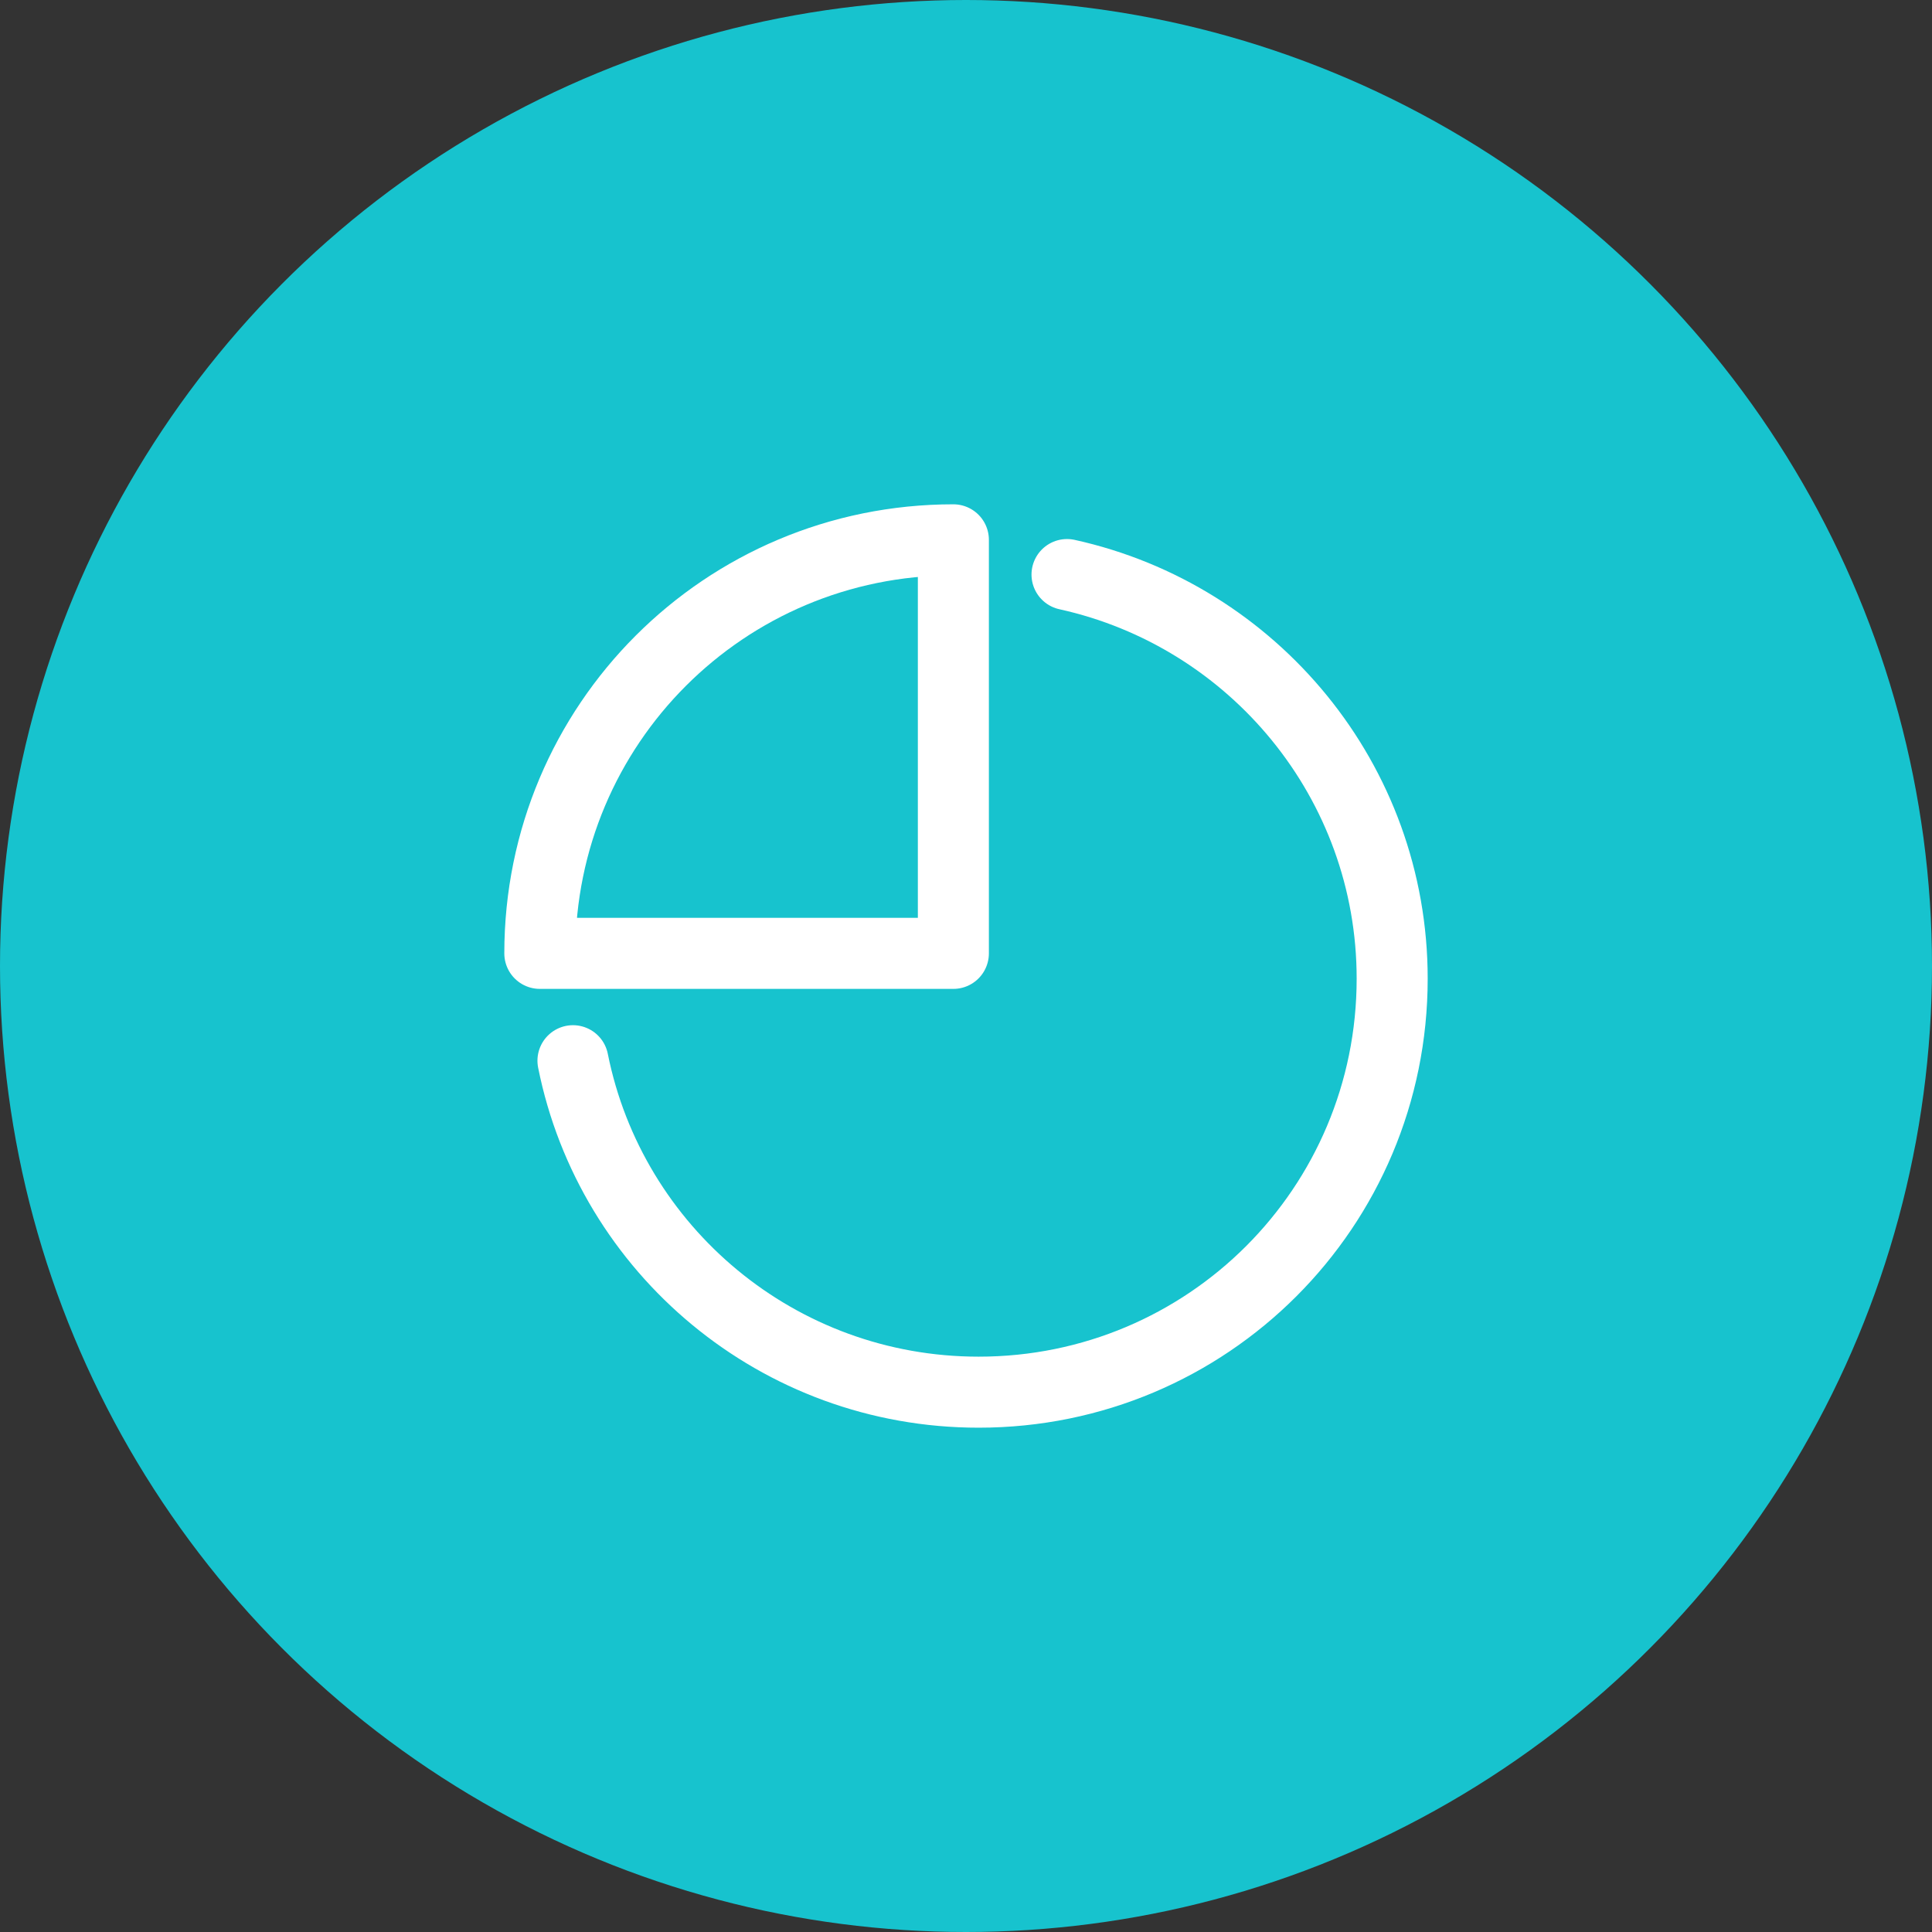
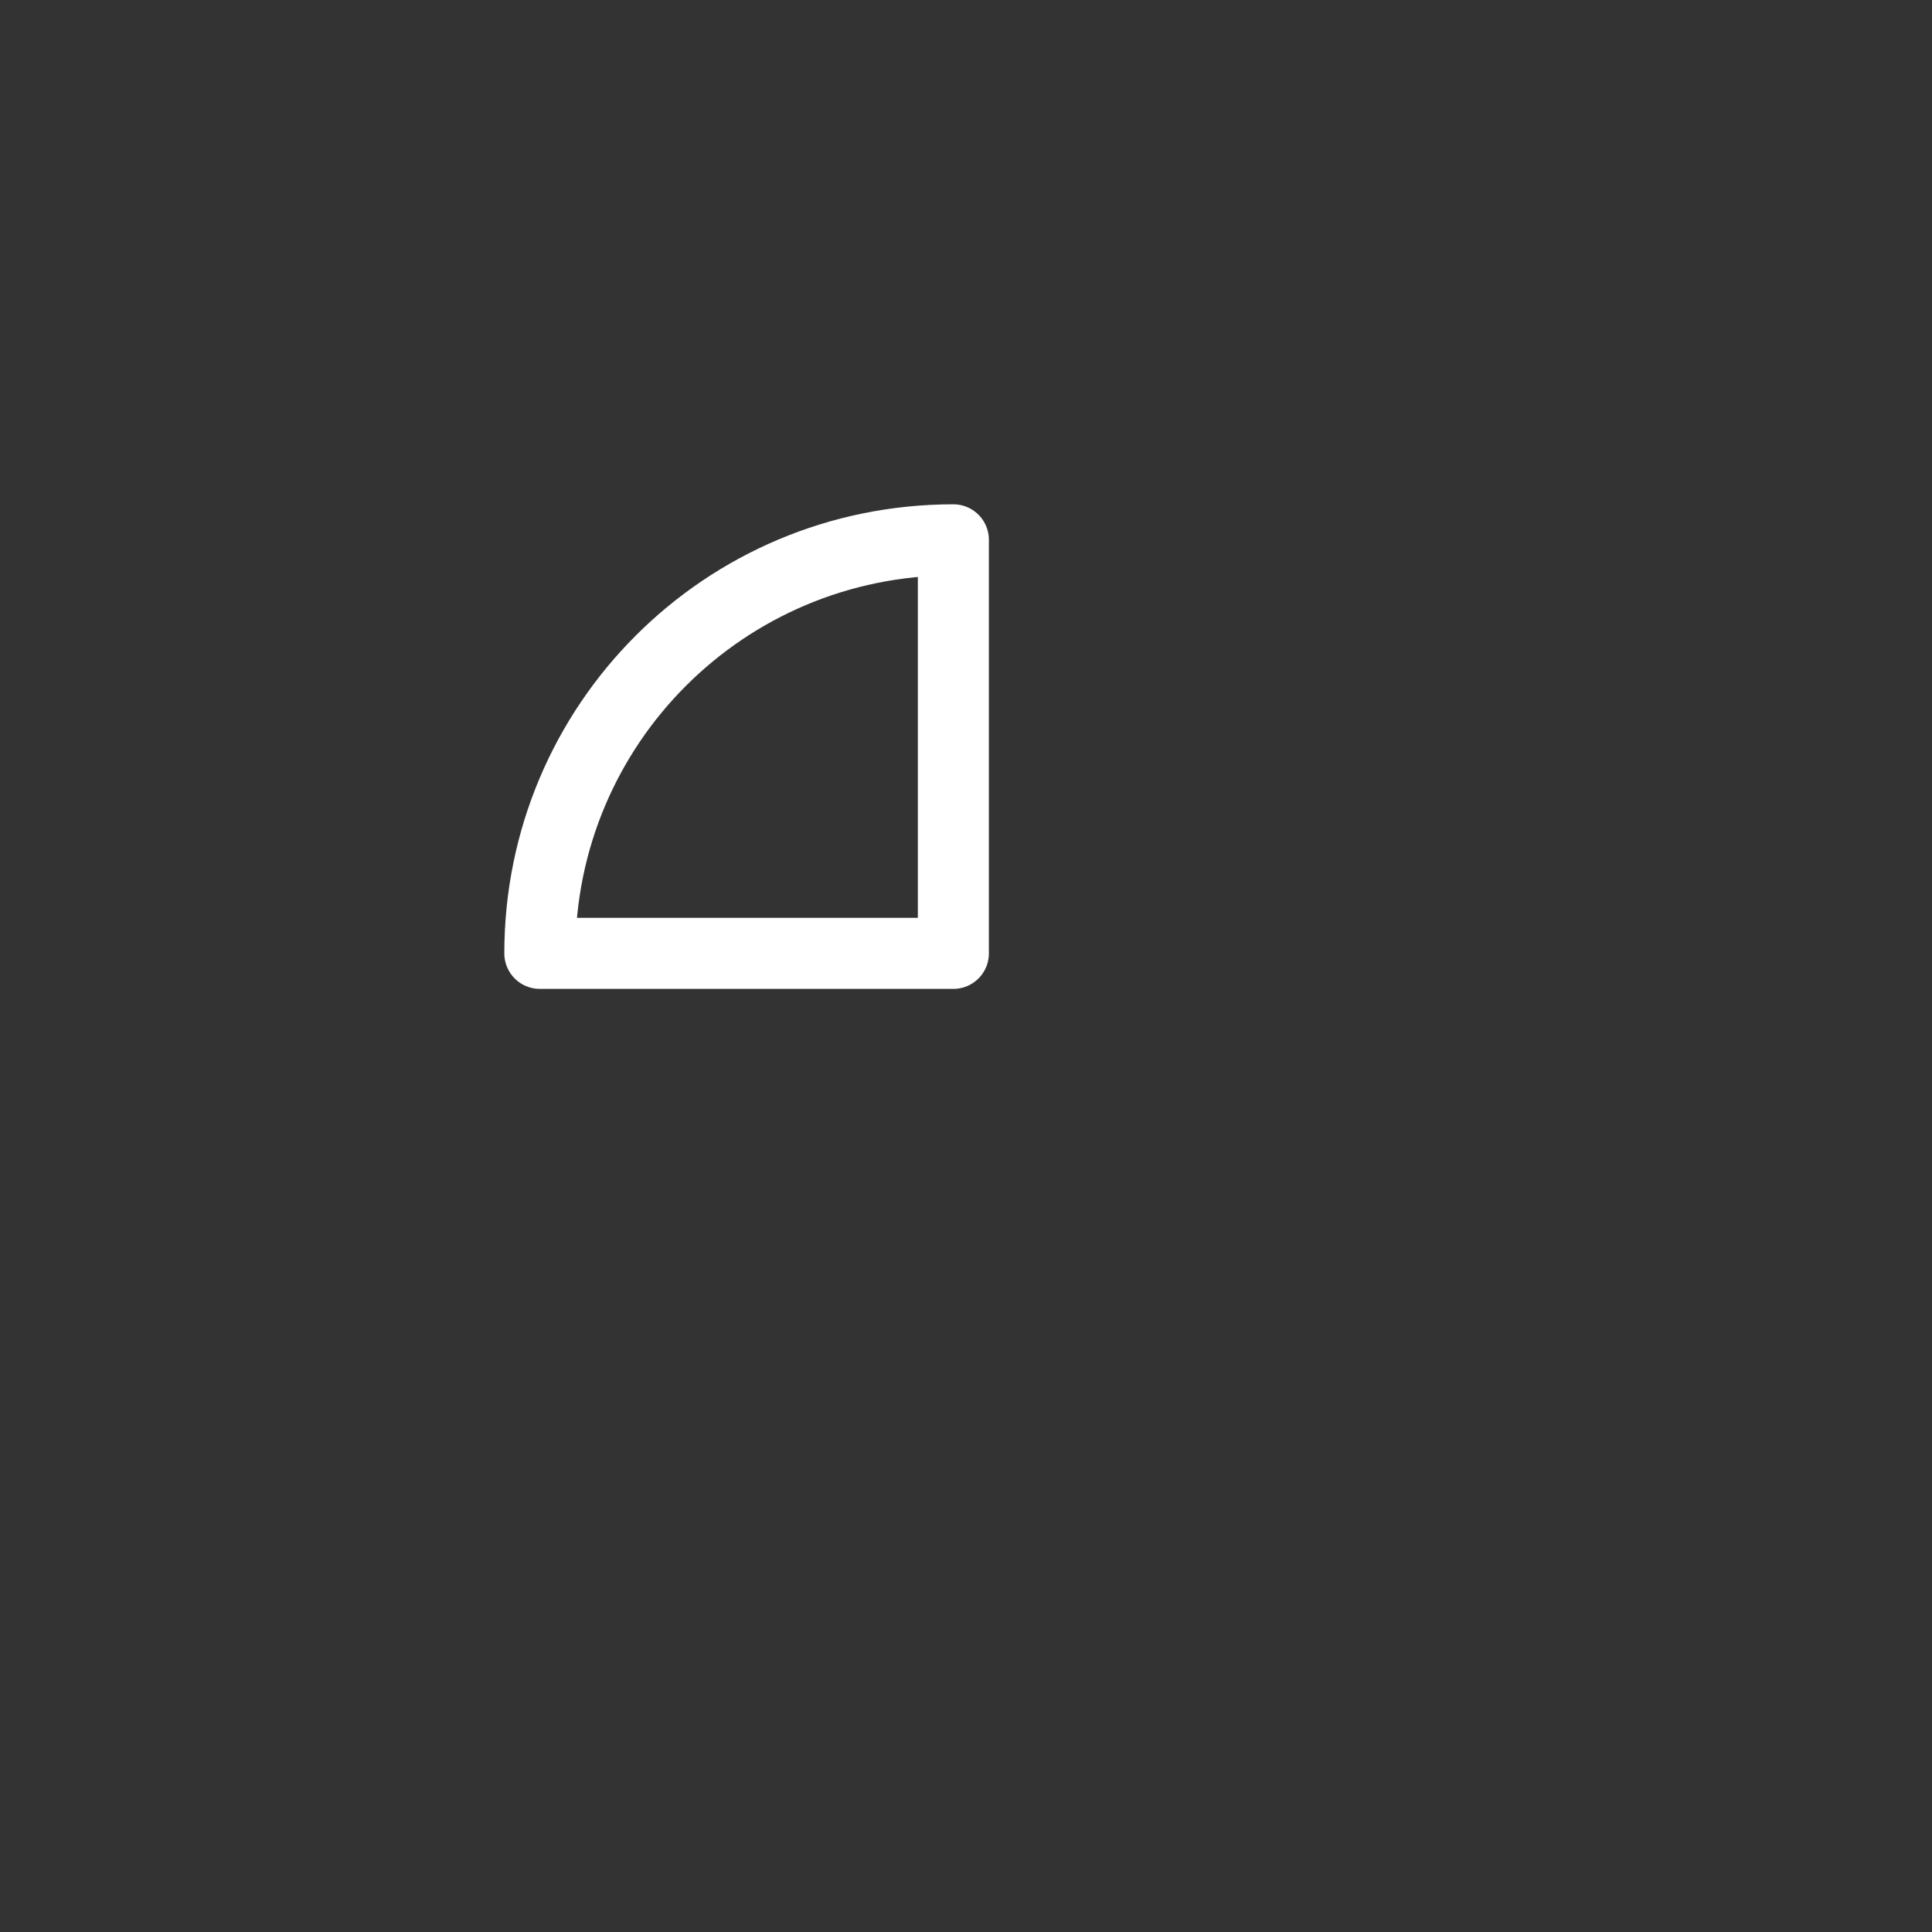
<svg xmlns="http://www.w3.org/2000/svg" width="136" height="136" viewBox="0 0 136 136" fill="none">
  <rect x="0" y="0" width="136" height="136" fill="#333333" stroke="none" />
  <g id="process1">
-     <circle id="Ellipse 61" cx="68" cy="68" r="68" fill="#17C3CE" />
    <g id="Group">
      <path id="Vector" d="M67.111 38C51 38 38 51 38 67.111H67.111V38Z" stroke="white" stroke-width="5" stroke-miterlimit="10" stroke-linecap="round" stroke-linejoin="round" />
-       <path id="Vector_2" d="M40.333 74.667C43 88 54.778 98 68.889 98C85 98 98 85 98 68.889C98 55 88.222 43.334 75.111 40.445" stroke="white" stroke-width="5" stroke-miterlimit="10" stroke-linecap="round" stroke-linejoin="round" />
    </g>
  </g>
</svg>